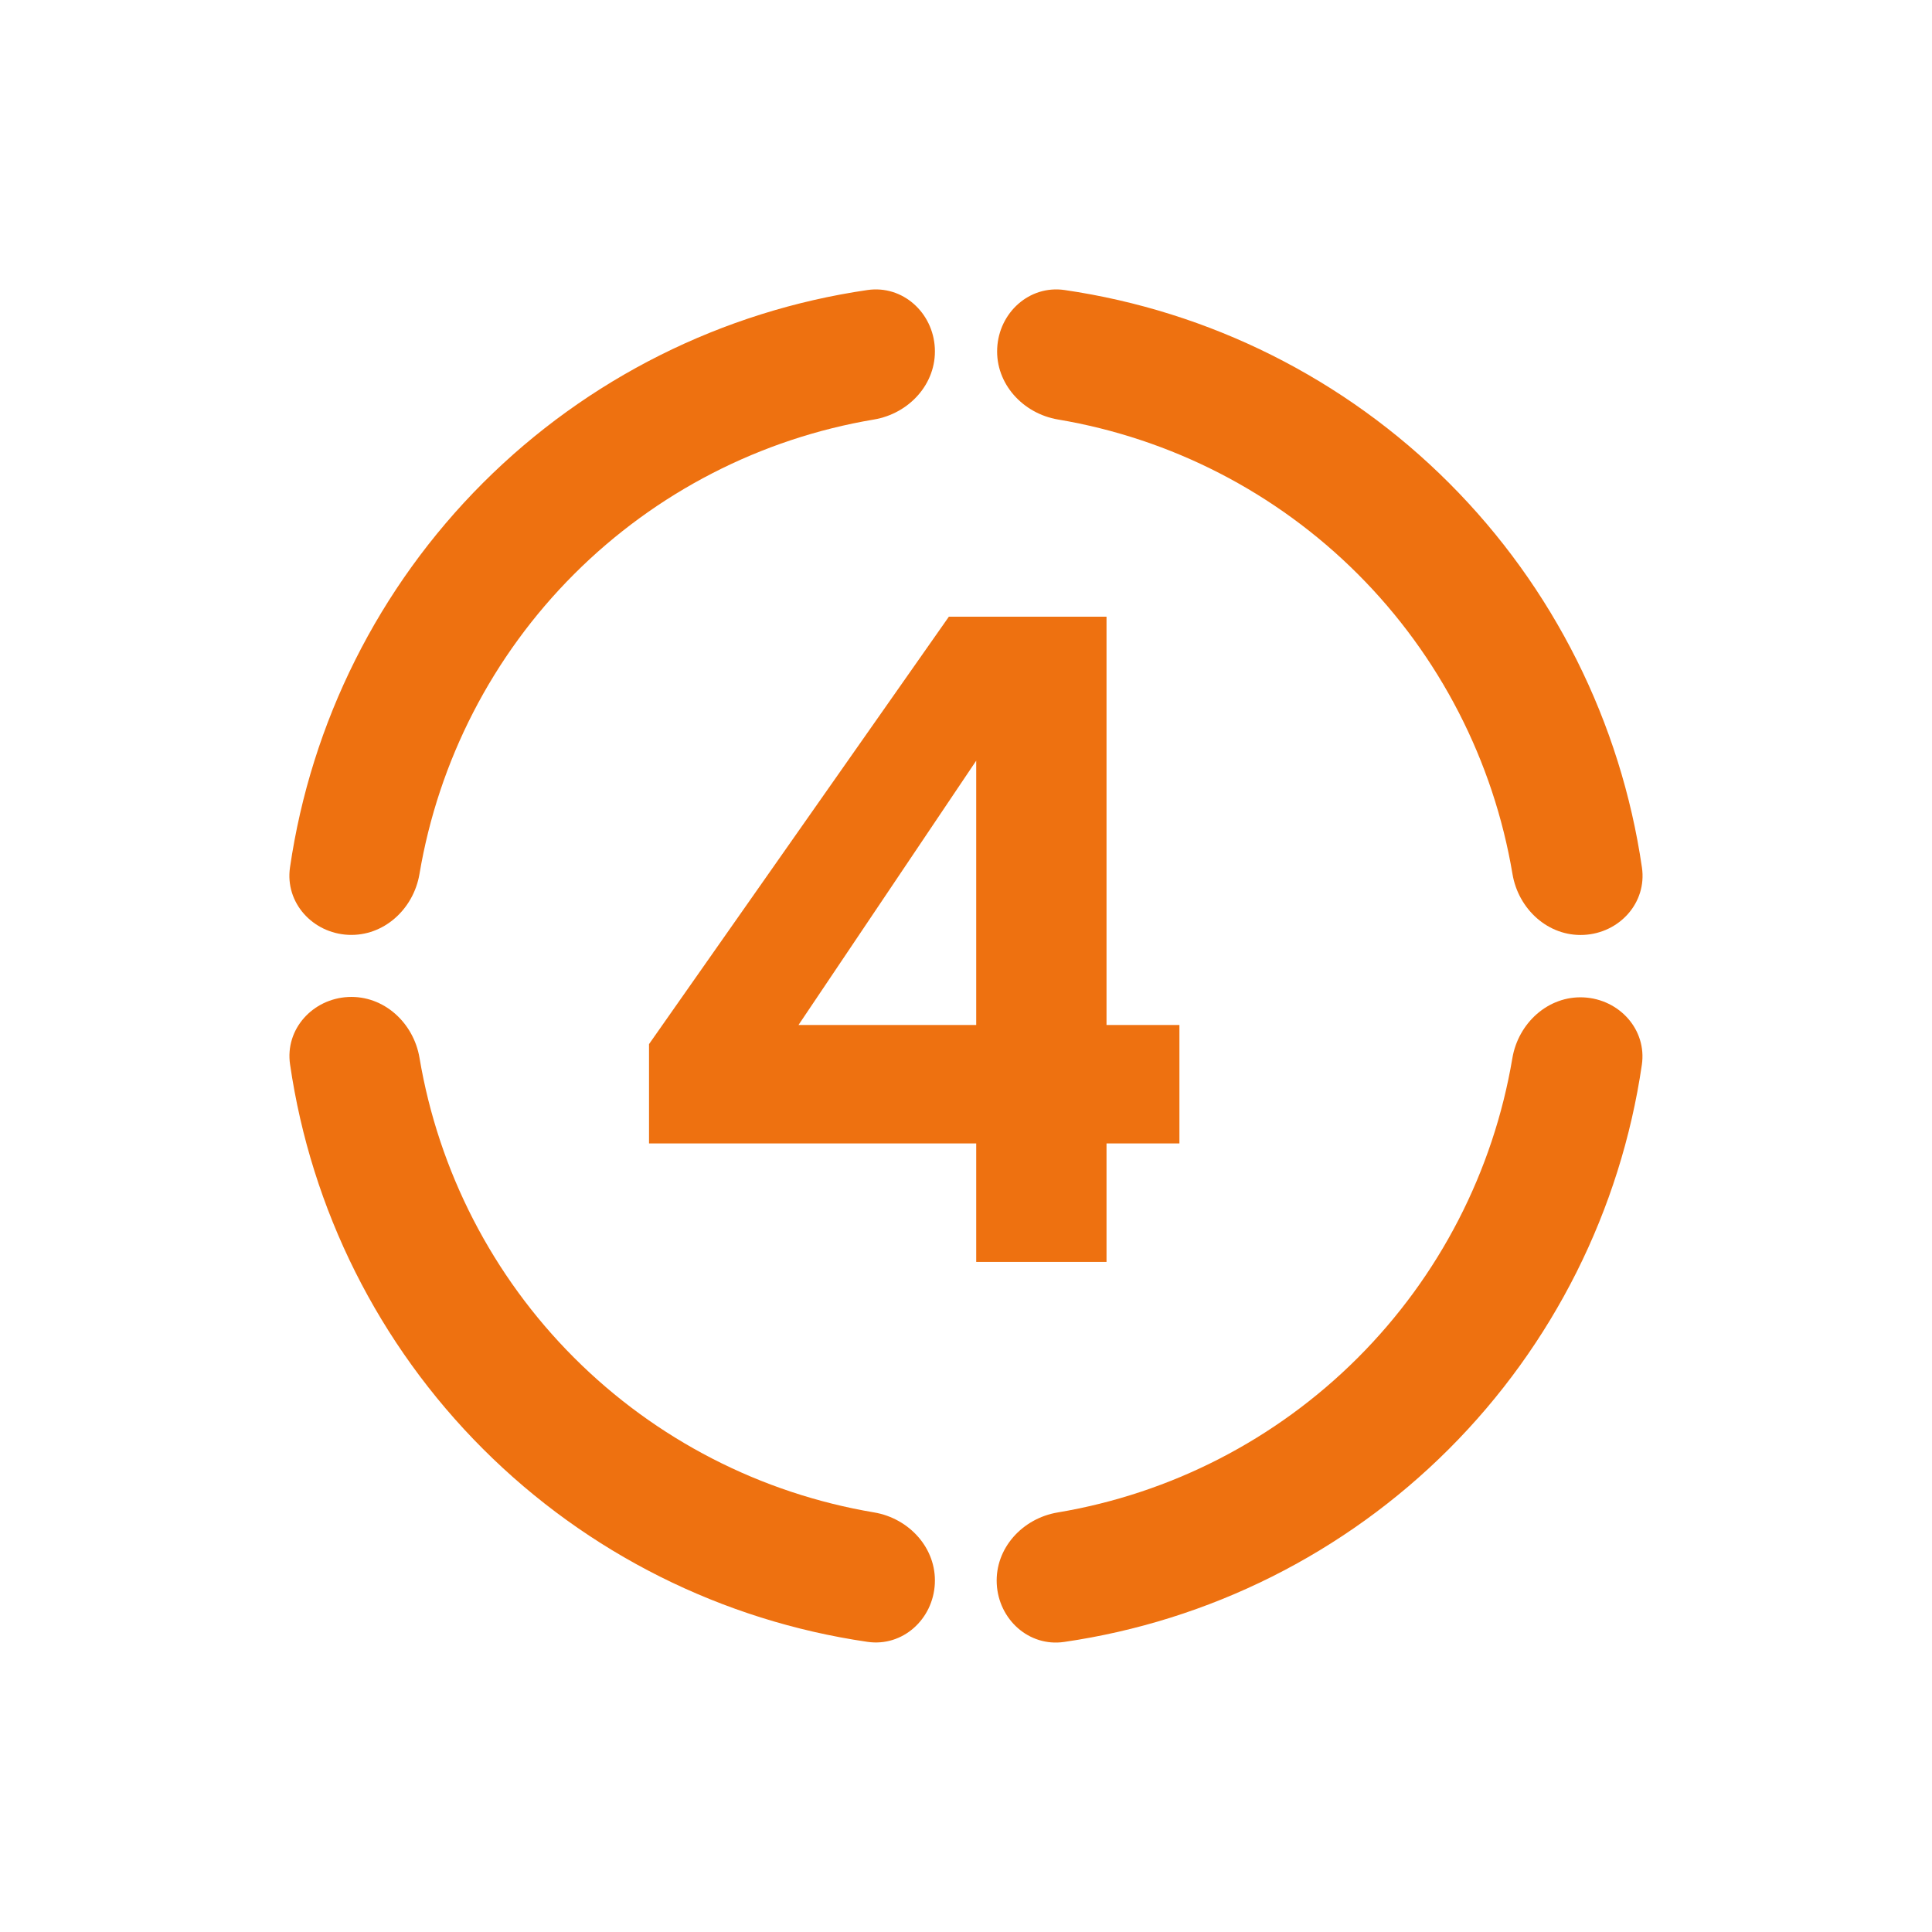
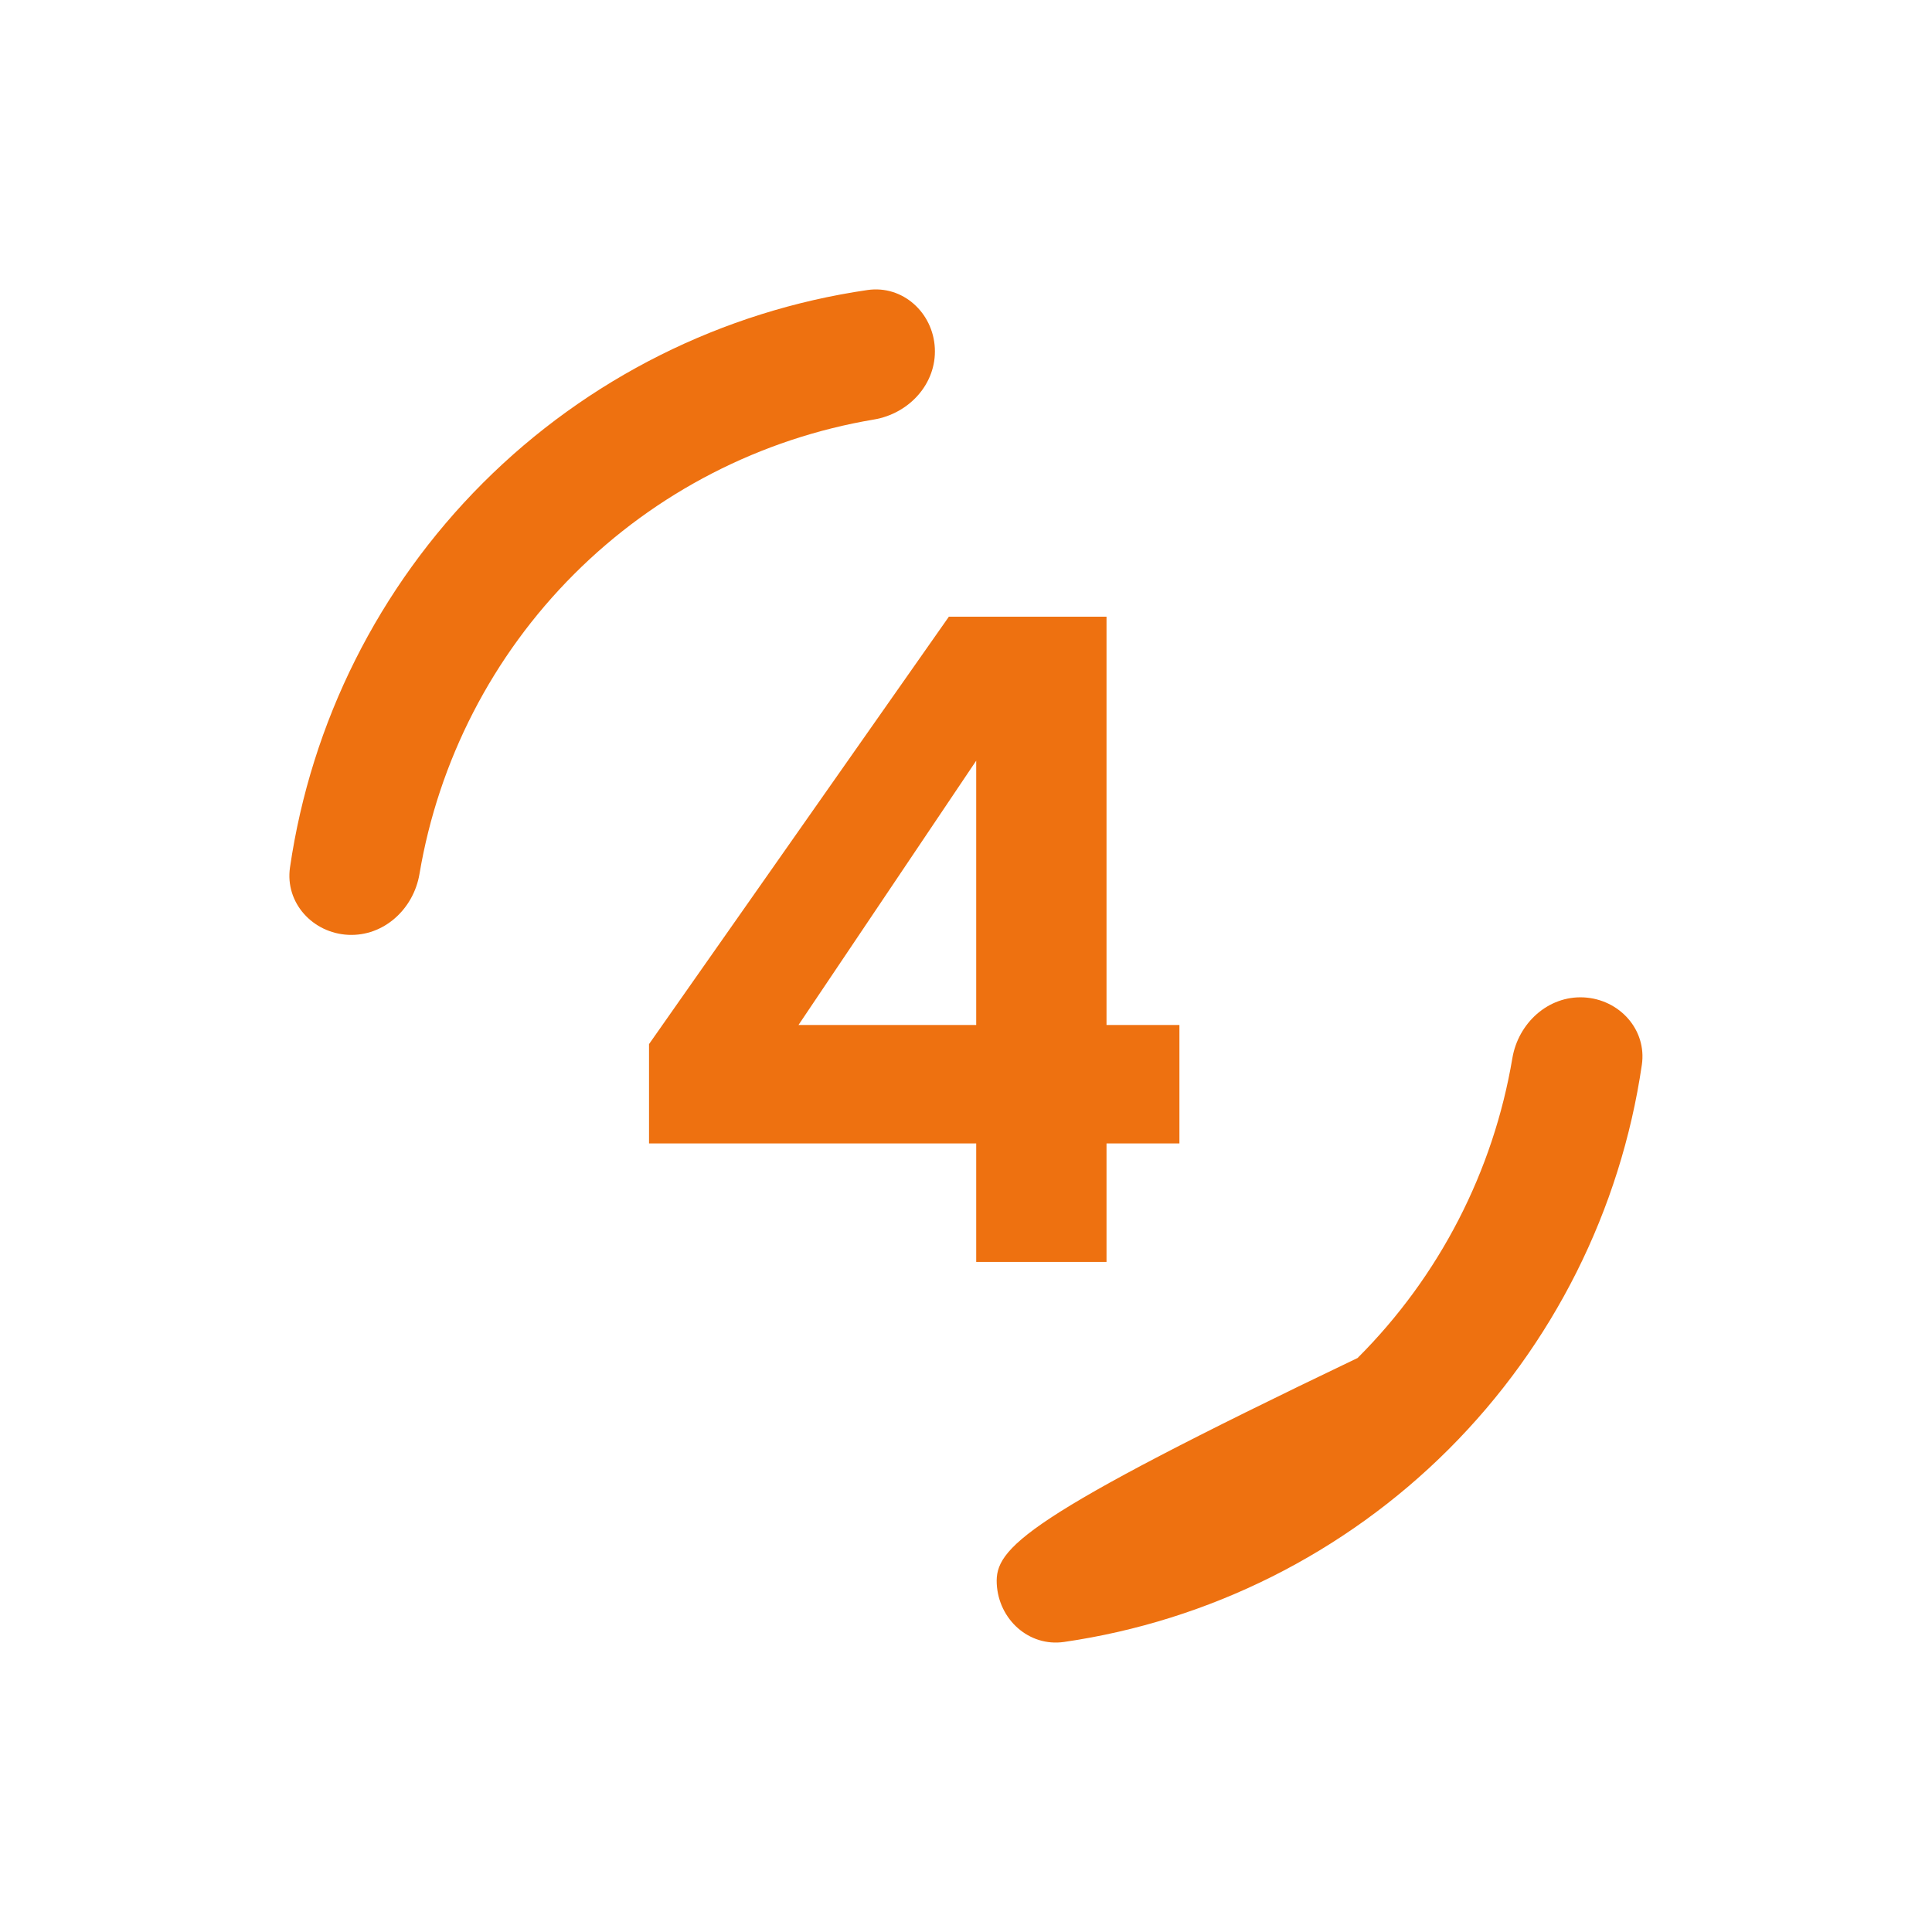
<svg xmlns="http://www.w3.org/2000/svg" width="60" height="60" viewBox="0 0 60 60" fill="none">
  <path d="M30.317 39.19V35.511H20.156V32.426L29.468 19.152H34.364V31.832H36.628V35.511H34.364V39.19H30.317ZM24.798 31.832H30.317V23.624L24.798 31.832Z" fill="#EE7110" />
-   <path d="M49.187 29.034C50.292 28.979 51.151 28.036 50.992 26.942C50.336 22.438 48.245 18.244 45.002 15C41.759 11.756 37.566 9.664 33.062 9.007C31.968 8.848 31.025 9.707 30.969 10.812C30.913 11.916 31.767 12.844 32.857 13.028C36.369 13.619 39.629 15.289 42.171 17.831C44.712 20.373 46.381 23.634 46.972 27.146C47.155 28.236 48.083 29.09 49.187 29.034Z" fill="#EE7110" />
-   <path d="M30.955 49.186C31.01 50.291 31.953 51.151 33.047 50.992C37.551 50.338 41.746 48.248 44.991 45.007C48.236 41.765 50.33 37.572 50.989 33.069C51.149 31.975 50.289 31.032 49.185 30.975C48.081 30.919 47.152 31.772 46.968 32.862C46.376 36.374 44.704 39.634 42.161 42.174C39.618 44.714 36.357 46.383 32.845 46.971C31.754 47.154 30.9 48.082 30.955 49.186Z" fill="#EE7110" />
-   <path d="M10.812 30.963C9.708 31.019 8.848 31.962 9.008 33.056C9.664 37.56 11.755 41.754 14.999 44.997C18.242 48.241 22.436 50.333 26.939 50.989C28.034 51.149 28.976 50.289 29.032 49.185C29.088 48.081 28.234 47.152 27.144 46.969C23.632 46.378 20.371 44.708 17.83 42.166C15.289 39.625 13.619 36.364 13.028 32.852C12.845 31.762 11.917 30.908 10.812 30.963Z" fill="#EE7110" />
+   <path d="M30.955 49.186C31.01 50.291 31.953 51.151 33.047 50.992C37.551 50.338 41.746 48.248 44.991 45.007C48.236 41.765 50.33 37.572 50.989 33.069C51.149 31.975 50.289 31.032 49.185 30.975C48.081 30.919 47.152 31.772 46.968 32.862C46.376 36.374 44.704 39.634 42.161 42.174C31.754 47.154 30.9 48.082 30.955 49.186Z" fill="#EE7110" />
  <path d="M29.032 10.812C28.977 9.708 28.034 8.848 26.94 9.007C22.436 9.663 18.242 11.755 14.998 14.998C11.755 18.242 9.663 22.435 9.006 26.939C8.847 28.033 9.707 28.976 10.811 29.032C11.915 29.087 12.843 28.234 13.027 27.143C13.618 23.631 15.288 20.371 17.829 17.83C20.371 15.288 23.632 13.618 27.144 13.028C28.234 12.844 29.088 11.916 29.032 10.812Z" fill="#EE7110" />
</svg>